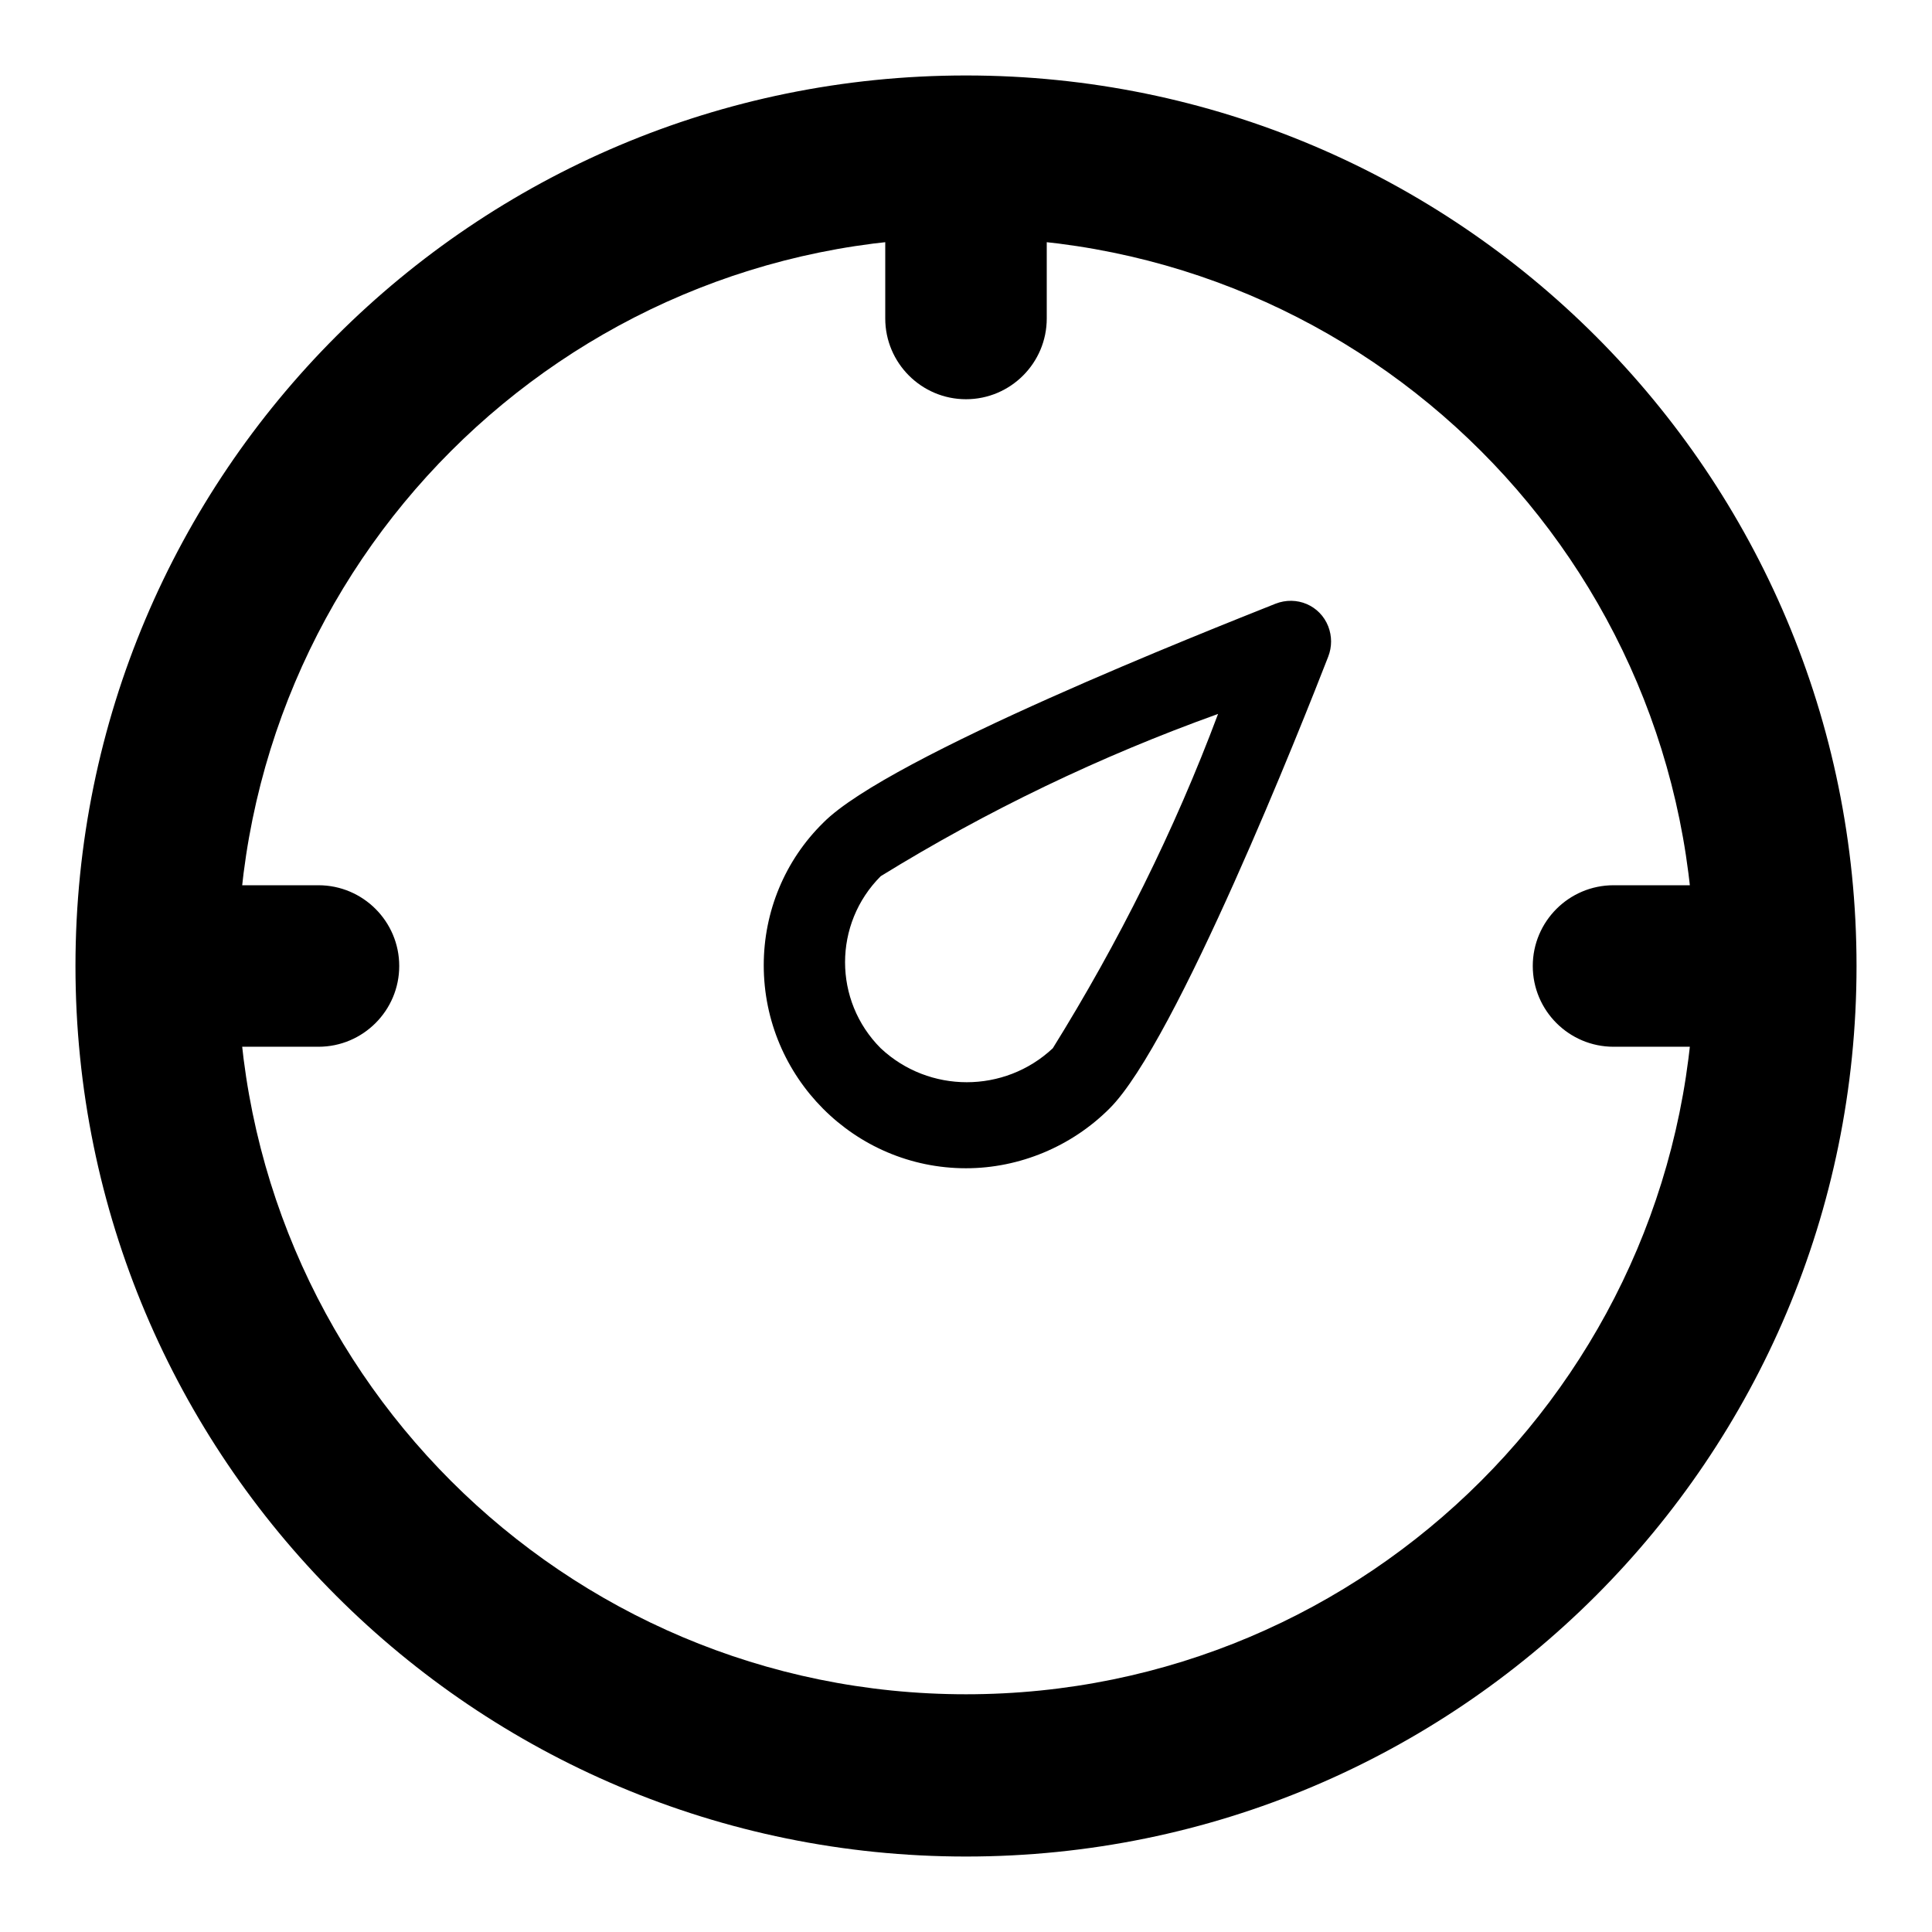
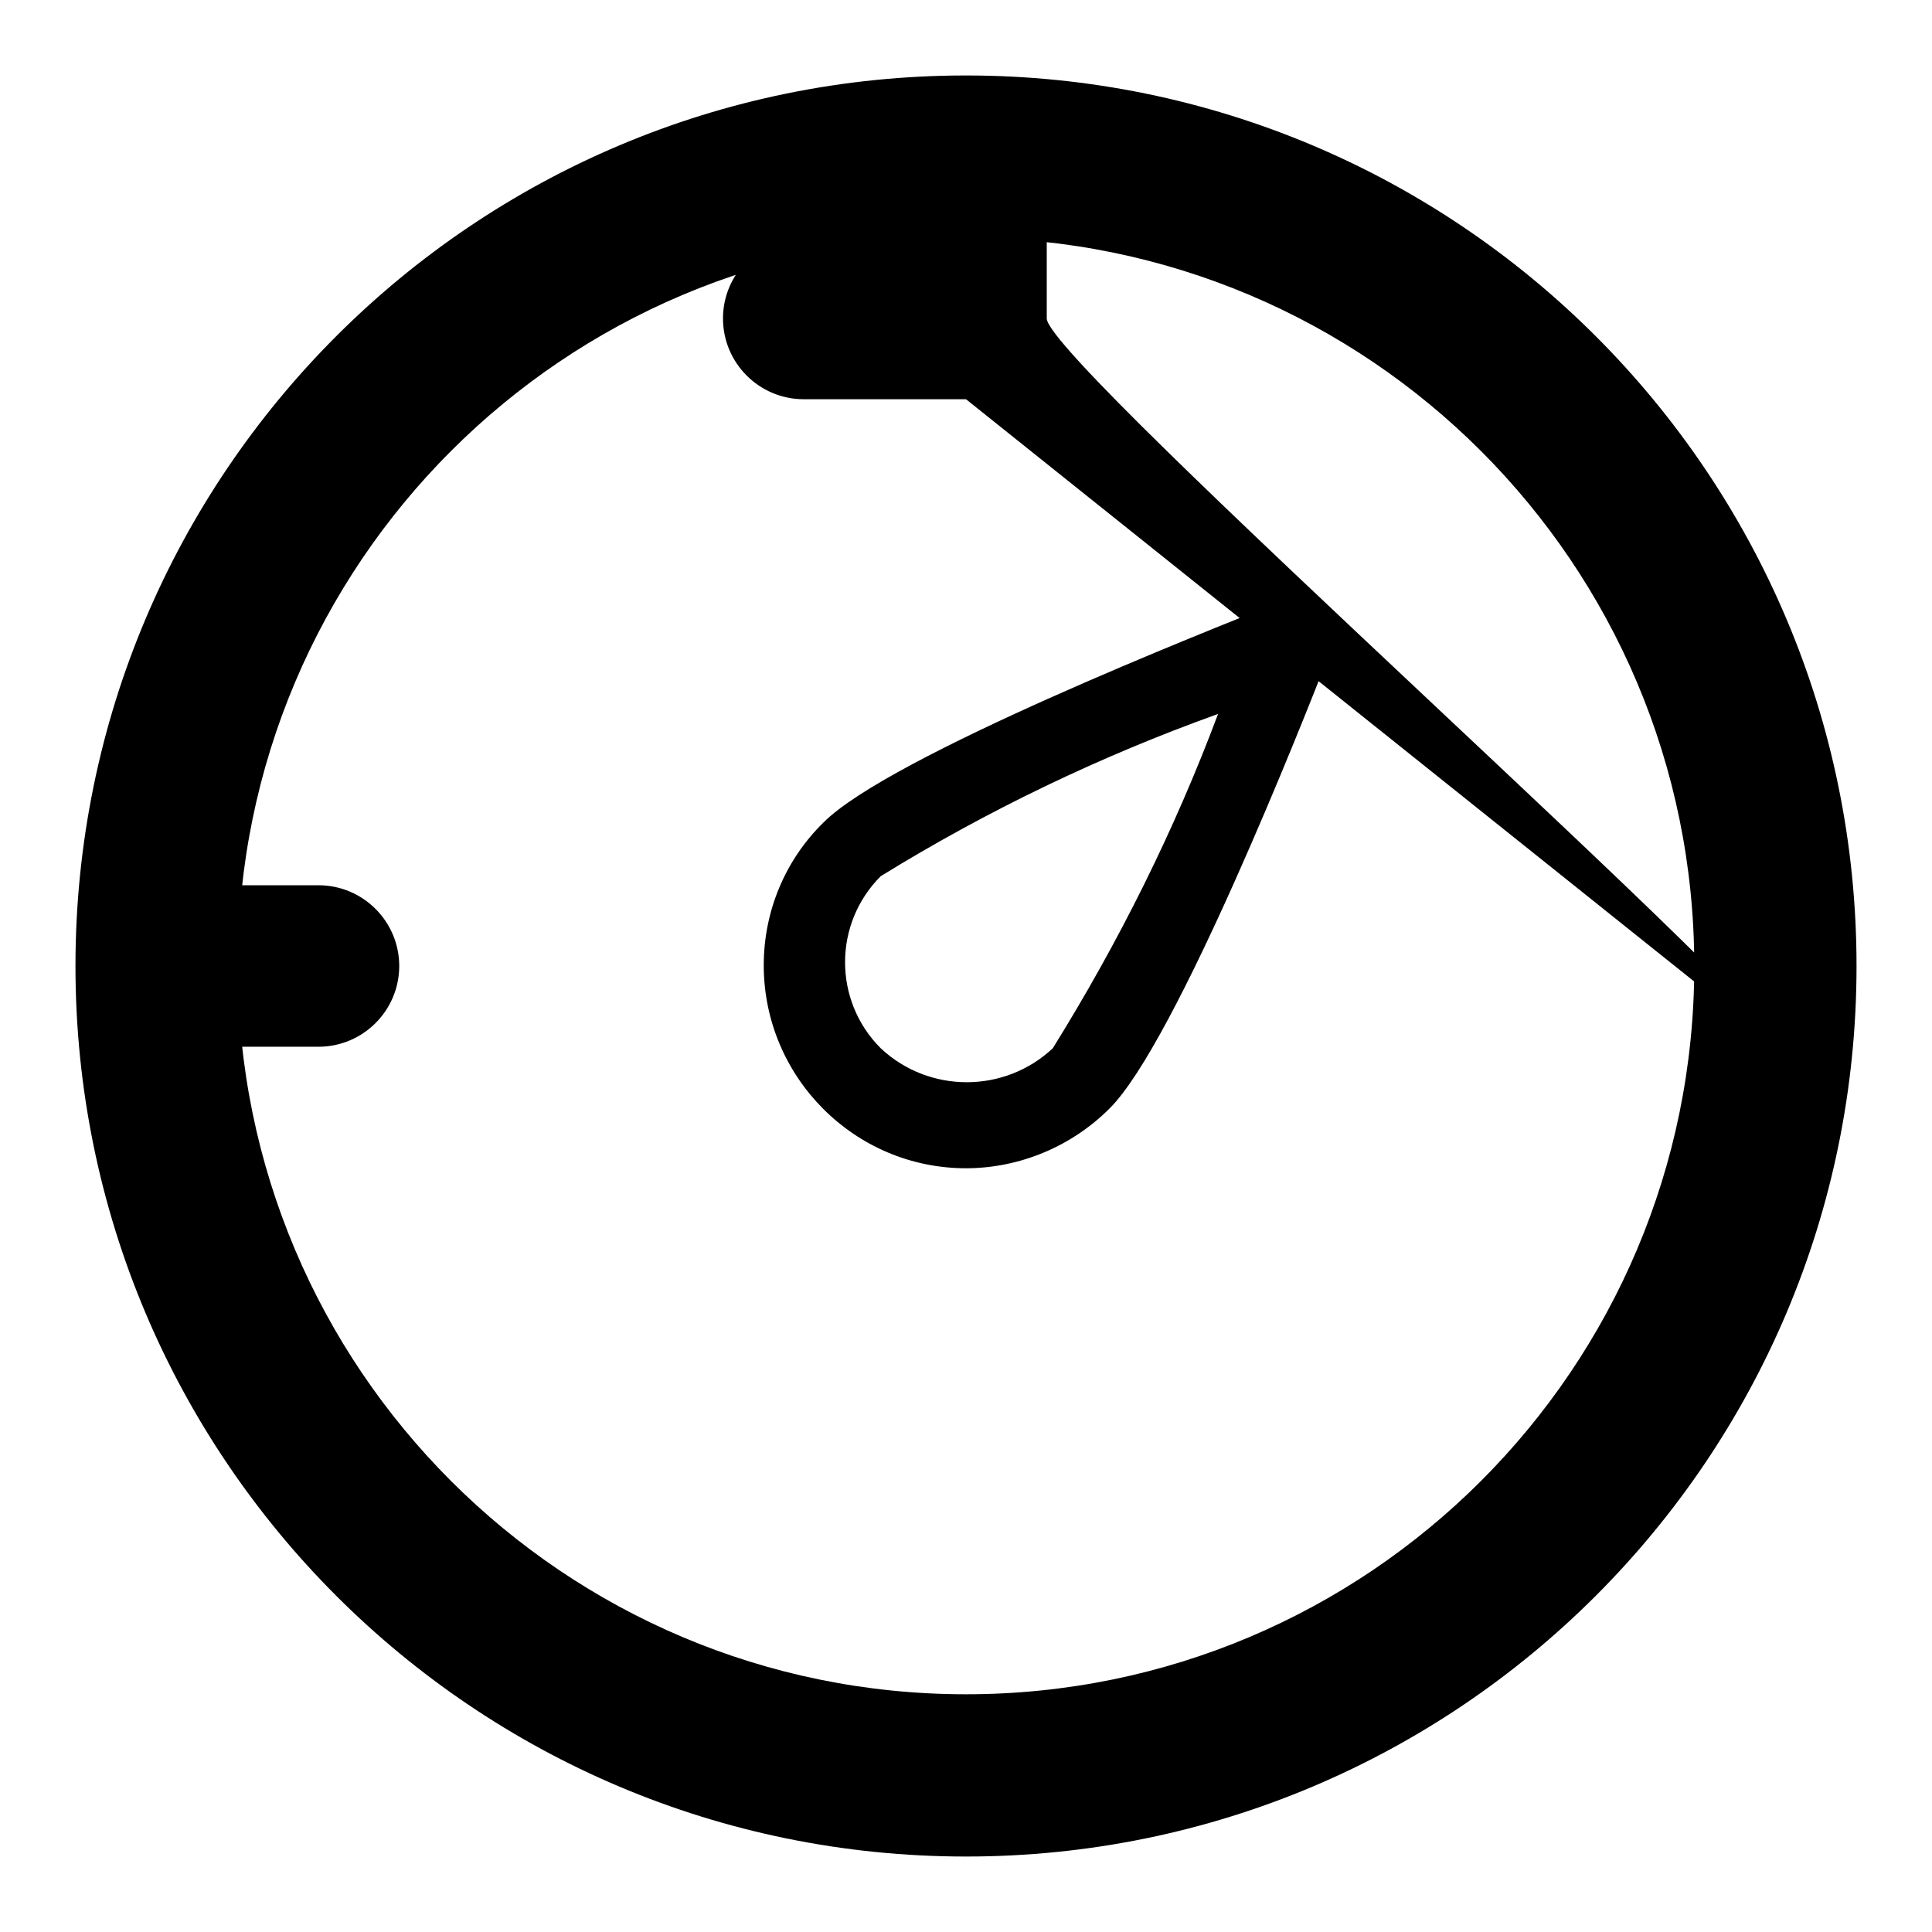
<svg xmlns="http://www.w3.org/2000/svg" version="1.1" x="0px" y="0px" viewBox="0 0 256 256" enable-background="new 0 0 256 256" xml:space="preserve">
  <g>
-     <path fill="#000000" d="M128,246c-65.2,0-118-52.8-118-118C10,62.8,62.8,10,128,10c65.2,0,118,52.8,118,118 C246,193.2,193.2,246,128,246L128,246L128,246z M128,31.5c-53.3,0-96.5,43.2-96.5,96.5c0,53.3,43.2,96.5,96.5,96.5 c53.3,0,96.5-43.2,96.5-96.5C224.5,74.7,181.3,31.5,128,31.5z M128,154.8c-14.8,0-26.8-12.1-26.8-26.9c0-7.1,2.8-13.9,7.9-18.9 c8.7-8.8,51.4-25.6,59.9-29c2.8-1.1,5.9,0.2,7,3c0.5,1.3,0.5,2.7,0,4c-3.3,8.5-20.2,51.2-29,59.9C142,151.9,135.1,154.8,128,154.8z  M161.4,94.6c-15.6,5.6-30.6,12.8-44.7,21.5c-6.3,6.3-6.3,16.5,0,22.8c6.4,6,16.4,6,22.8,0C148.2,124.9,155.6,110.1,161.4,94.6z  M42.2,138.7H20.7c-5.9,0-10.7-4.8-10.7-10.7s4.8-10.7,10.7-10.7h21.5c5.9,0,10.7,4.8,10.7,10.7S48.1,138.7,42.2,138.7z M128,52.9 c-5.9,0-10.7-4.8-10.7-10.7V20.7c0-5.9,4.8-10.7,10.7-10.7s10.7,4.8,10.7,10.7v21.5C138.7,48.1,133.9,52.9,128,52.9L128,52.9z  M235.3,138.7h-21.5c-5.9,0-10.7-4.8-10.7-10.7s4.8-10.7,10.7-10.7h21.5c5.9,0,10.7,4.8,10.7,10.7S241.2,138.7,235.3,138.7 L235.3,138.7z" />
+     <path fill="#000000" d="M128,246c-65.2,0-118-52.8-118-118C10,62.8,62.8,10,128,10c65.2,0,118,52.8,118,118 C246,193.2,193.2,246,128,246L128,246L128,246z M128,31.5c-53.3,0-96.5,43.2-96.5,96.5c0,53.3,43.2,96.5,96.5,96.5 c53.3,0,96.5-43.2,96.5-96.5C224.5,74.7,181.3,31.5,128,31.5z M128,154.8c-14.8,0-26.8-12.1-26.8-26.9c0-7.1,2.8-13.9,7.9-18.9 c8.7-8.8,51.4-25.6,59.9-29c2.8-1.1,5.9,0.2,7,3c0.5,1.3,0.5,2.7,0,4c-3.3,8.5-20.2,51.2-29,59.9C142,151.9,135.1,154.8,128,154.8z  M161.4,94.6c-15.6,5.6-30.6,12.8-44.7,21.5c-6.3,6.3-6.3,16.5,0,22.8c6.4,6,16.4,6,22.8,0C148.2,124.9,155.6,110.1,161.4,94.6z  M42.2,138.7H20.7c-5.9,0-10.7-4.8-10.7-10.7s4.8-10.7,10.7-10.7h21.5c5.9,0,10.7,4.8,10.7,10.7S48.1,138.7,42.2,138.7z M128,52.9 c-5.9,0-10.7-4.8-10.7-10.7V20.7c0-5.9,4.8-10.7,10.7-10.7s10.7,4.8,10.7,10.7v21.5C138.7,48.1,133.9,52.9,128,52.9L128,52.9z  h-21.5c-5.9,0-10.7-4.8-10.7-10.7s4.8-10.7,10.7-10.7h21.5c5.9,0,10.7,4.8,10.7,10.7S241.2,138.7,235.3,138.7 L235.3,138.7z" />
  </g>
</svg>